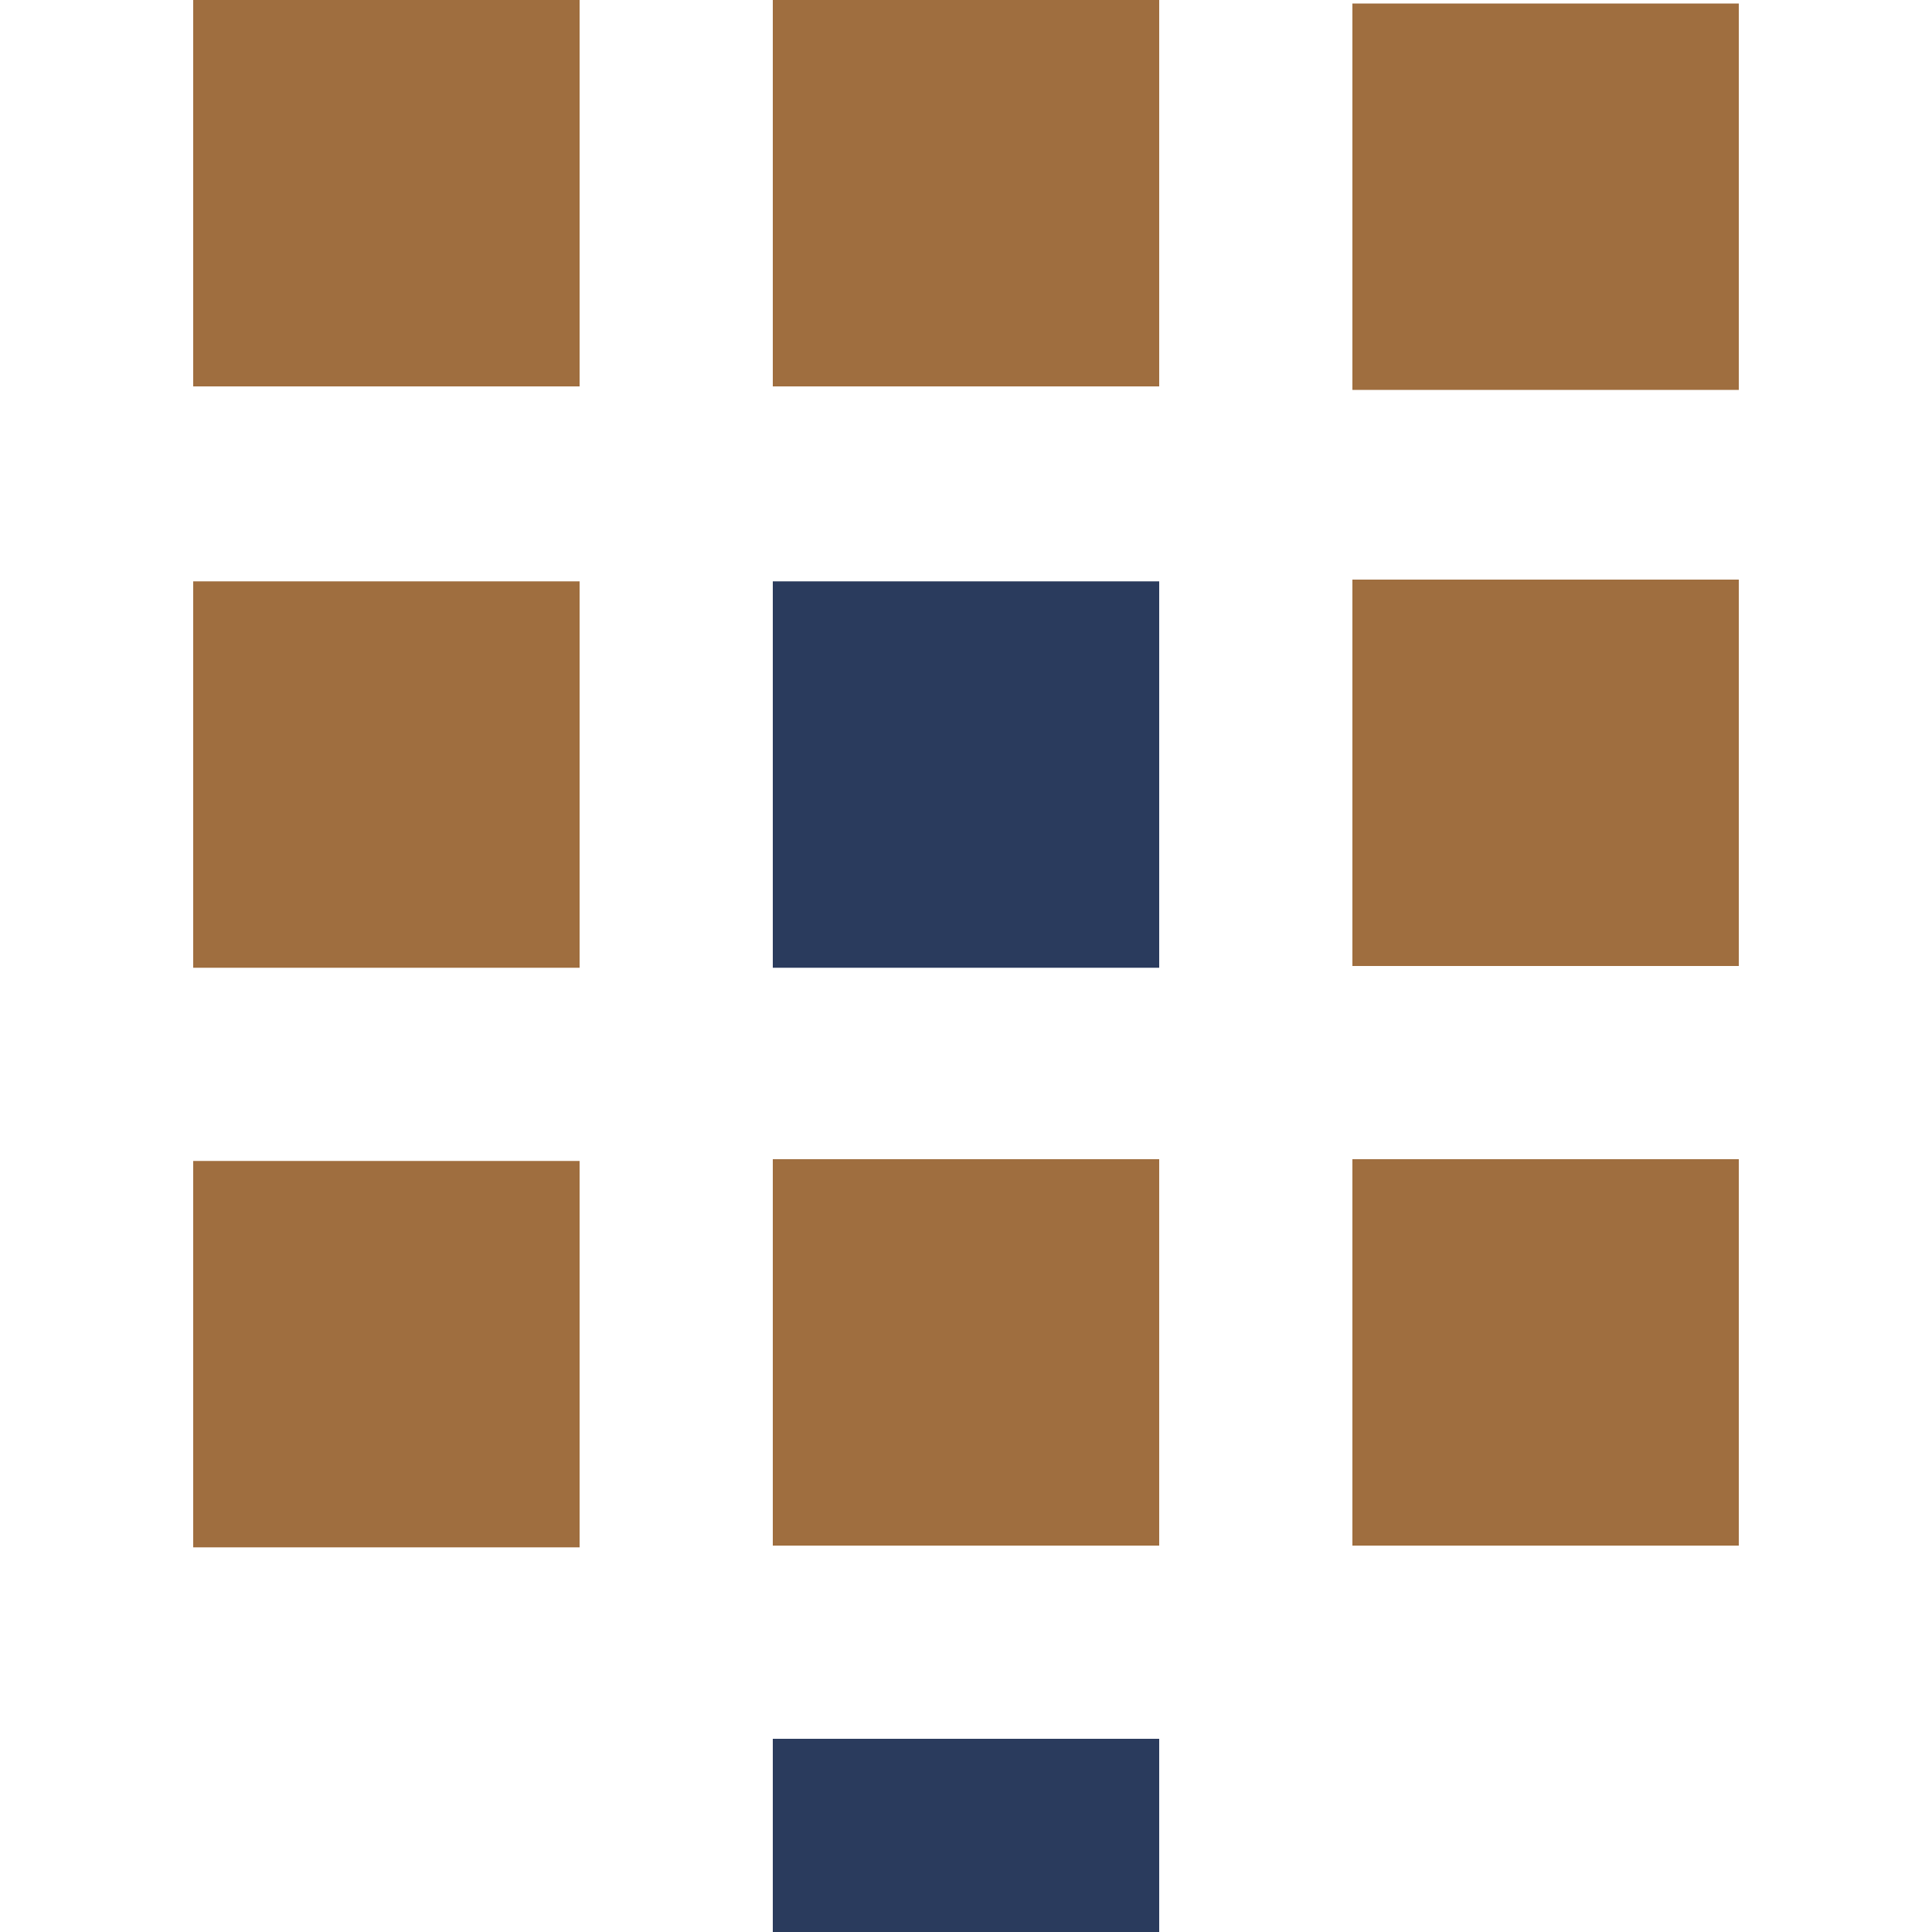
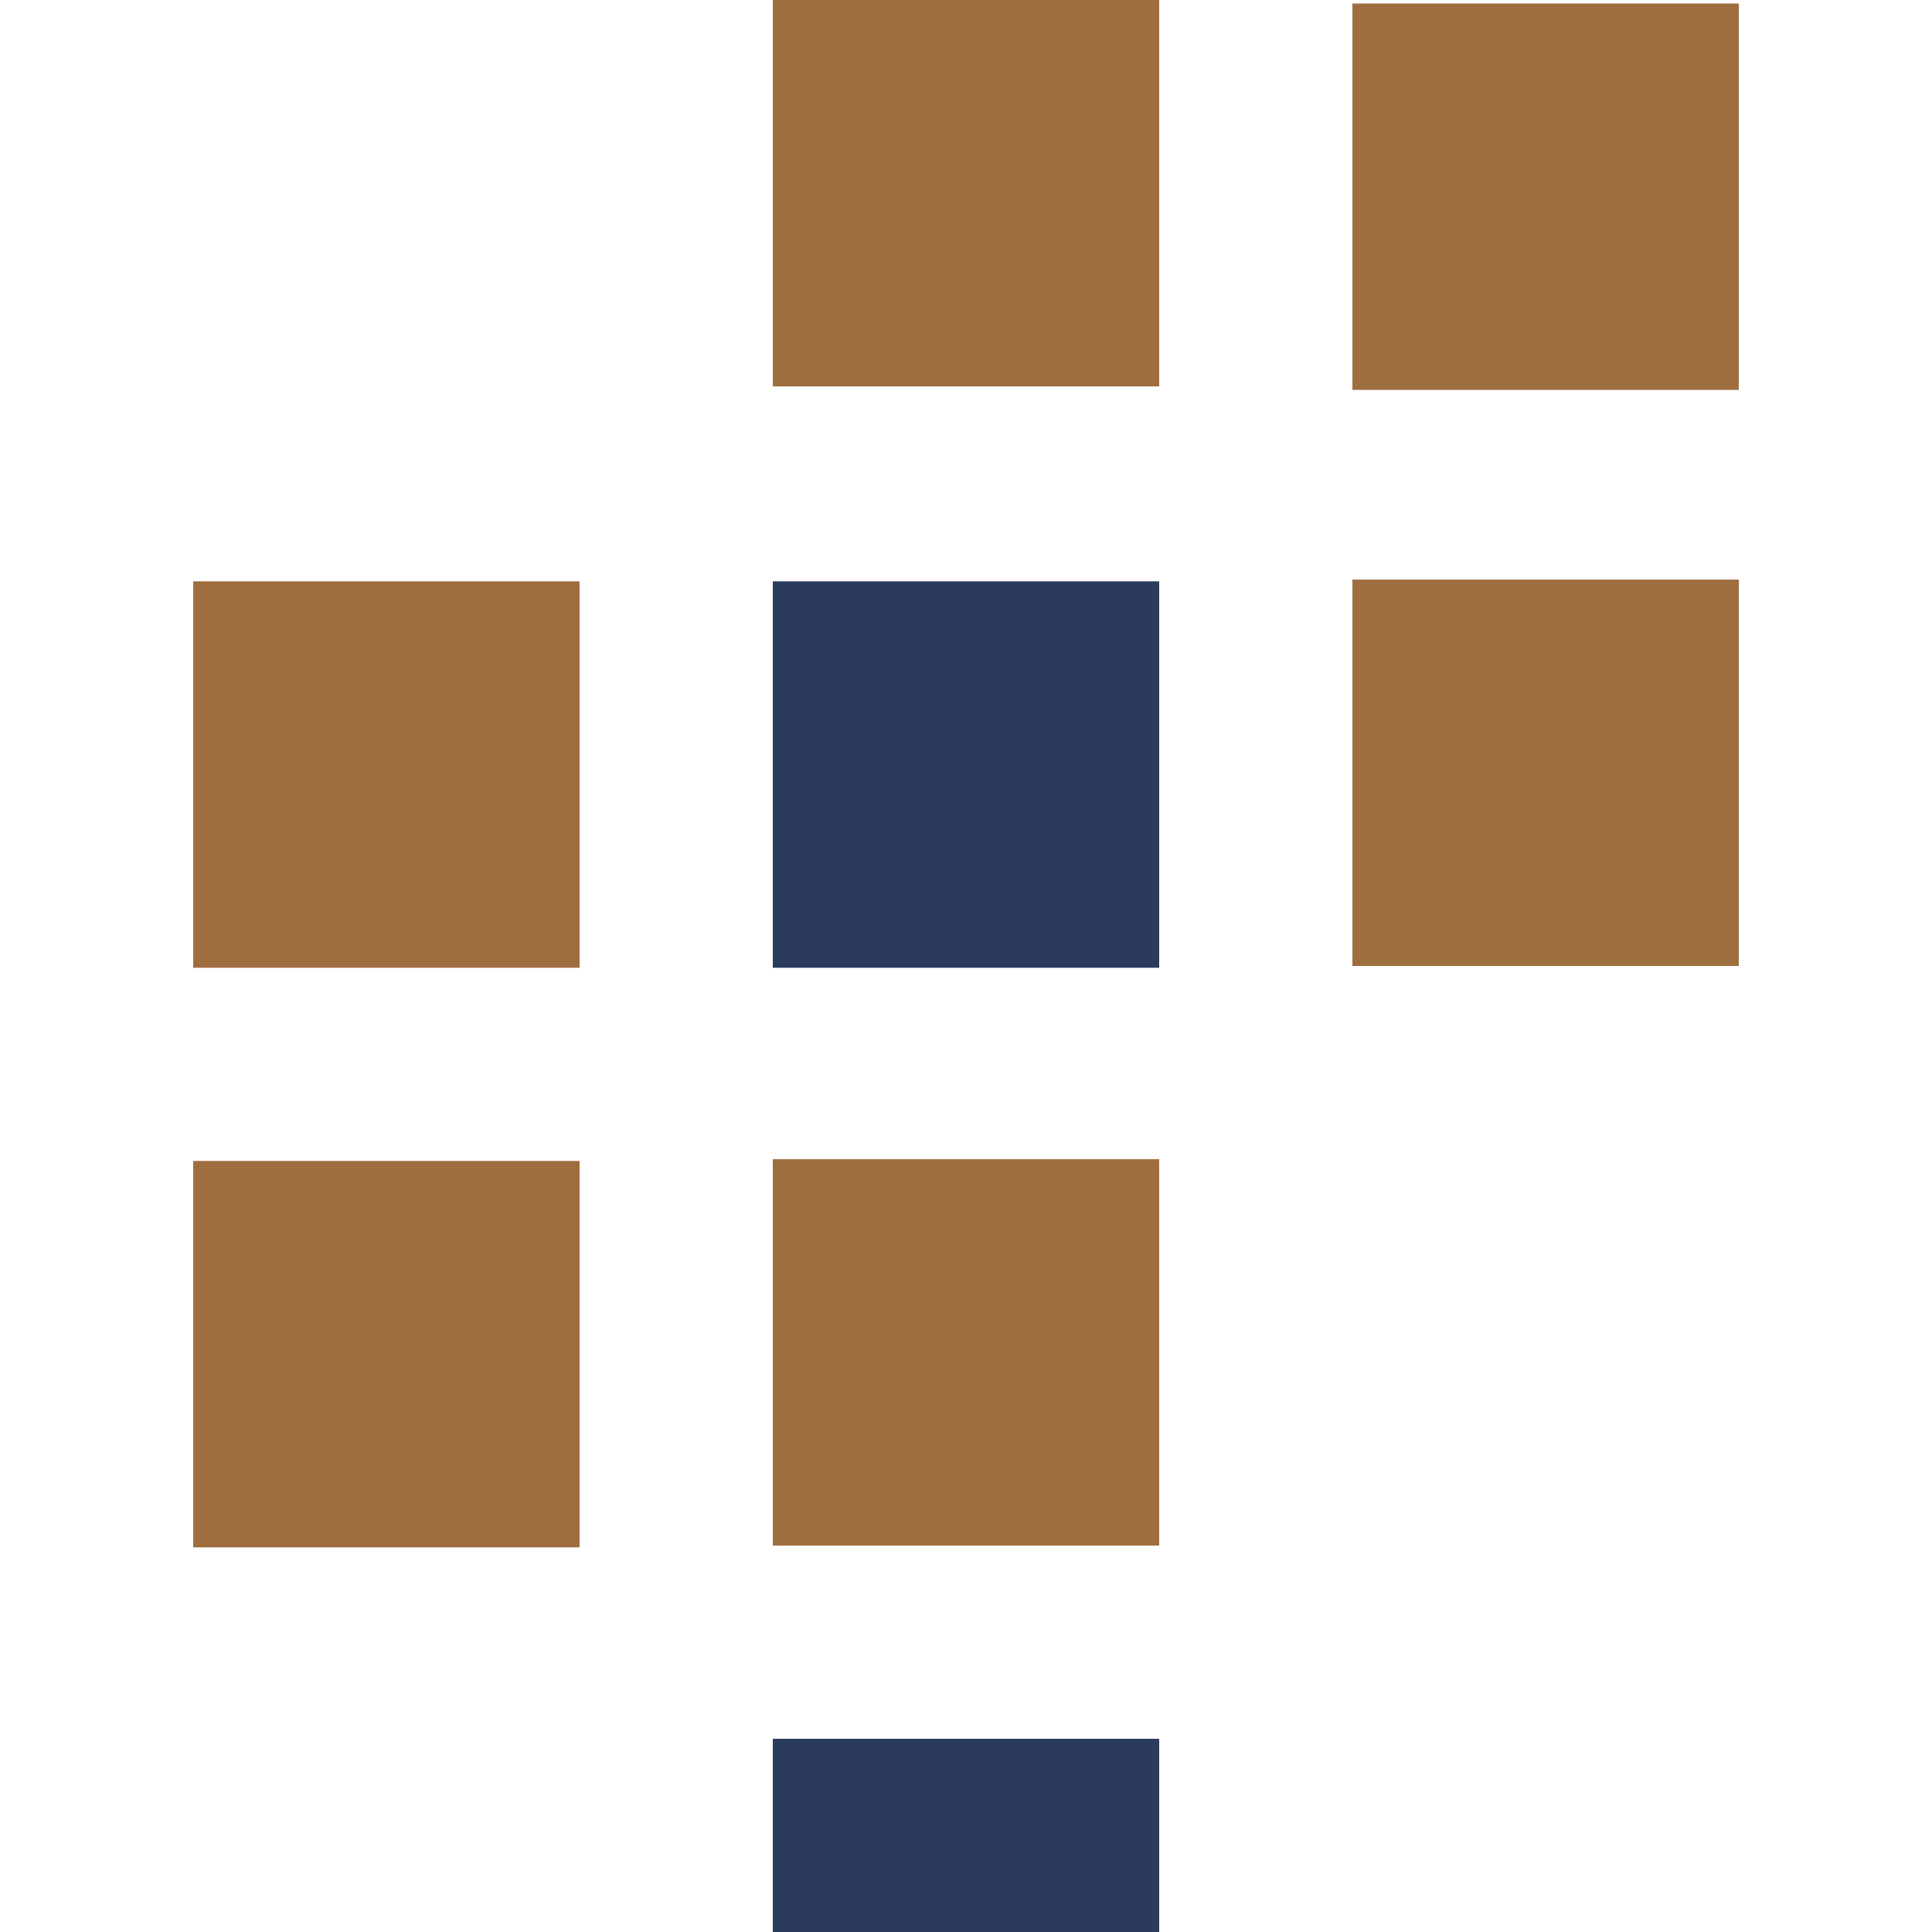
<svg xmlns="http://www.w3.org/2000/svg" id="Calque_1" version="1.1" viewBox="0 0 110 110">
  <defs>
    <style>
      .st0 {
        fill: #2a3b5d;
      }

      .st1 {
        fill: #9f6e3f;
      }
    </style>
  </defs>
  <rect class="st0" x="44" y="99" width="22" height="11" />
  <rect class="st0" x="44" y="33.1" width="22" height="22" />
-   <rect class="st1" x="77" y="66" width="22" height="22" />
  <rect class="st1" x="44" y="66" width="22" height="22" />
  <rect class="st1" x="11" y="66.1" width="22" height="22" />
  <rect class="st1" x="11" y="33.1" width="22" height="22" />
-   <rect class="st1" x="11" width="22" height="22" />
  <rect class="st1" x="44" width="22" height="22" />
  <rect class="st1" x="77" y=".2" width="22" height="22" />
  <rect class="st1" x="77" y="33" width="22" height="22" />
</svg>